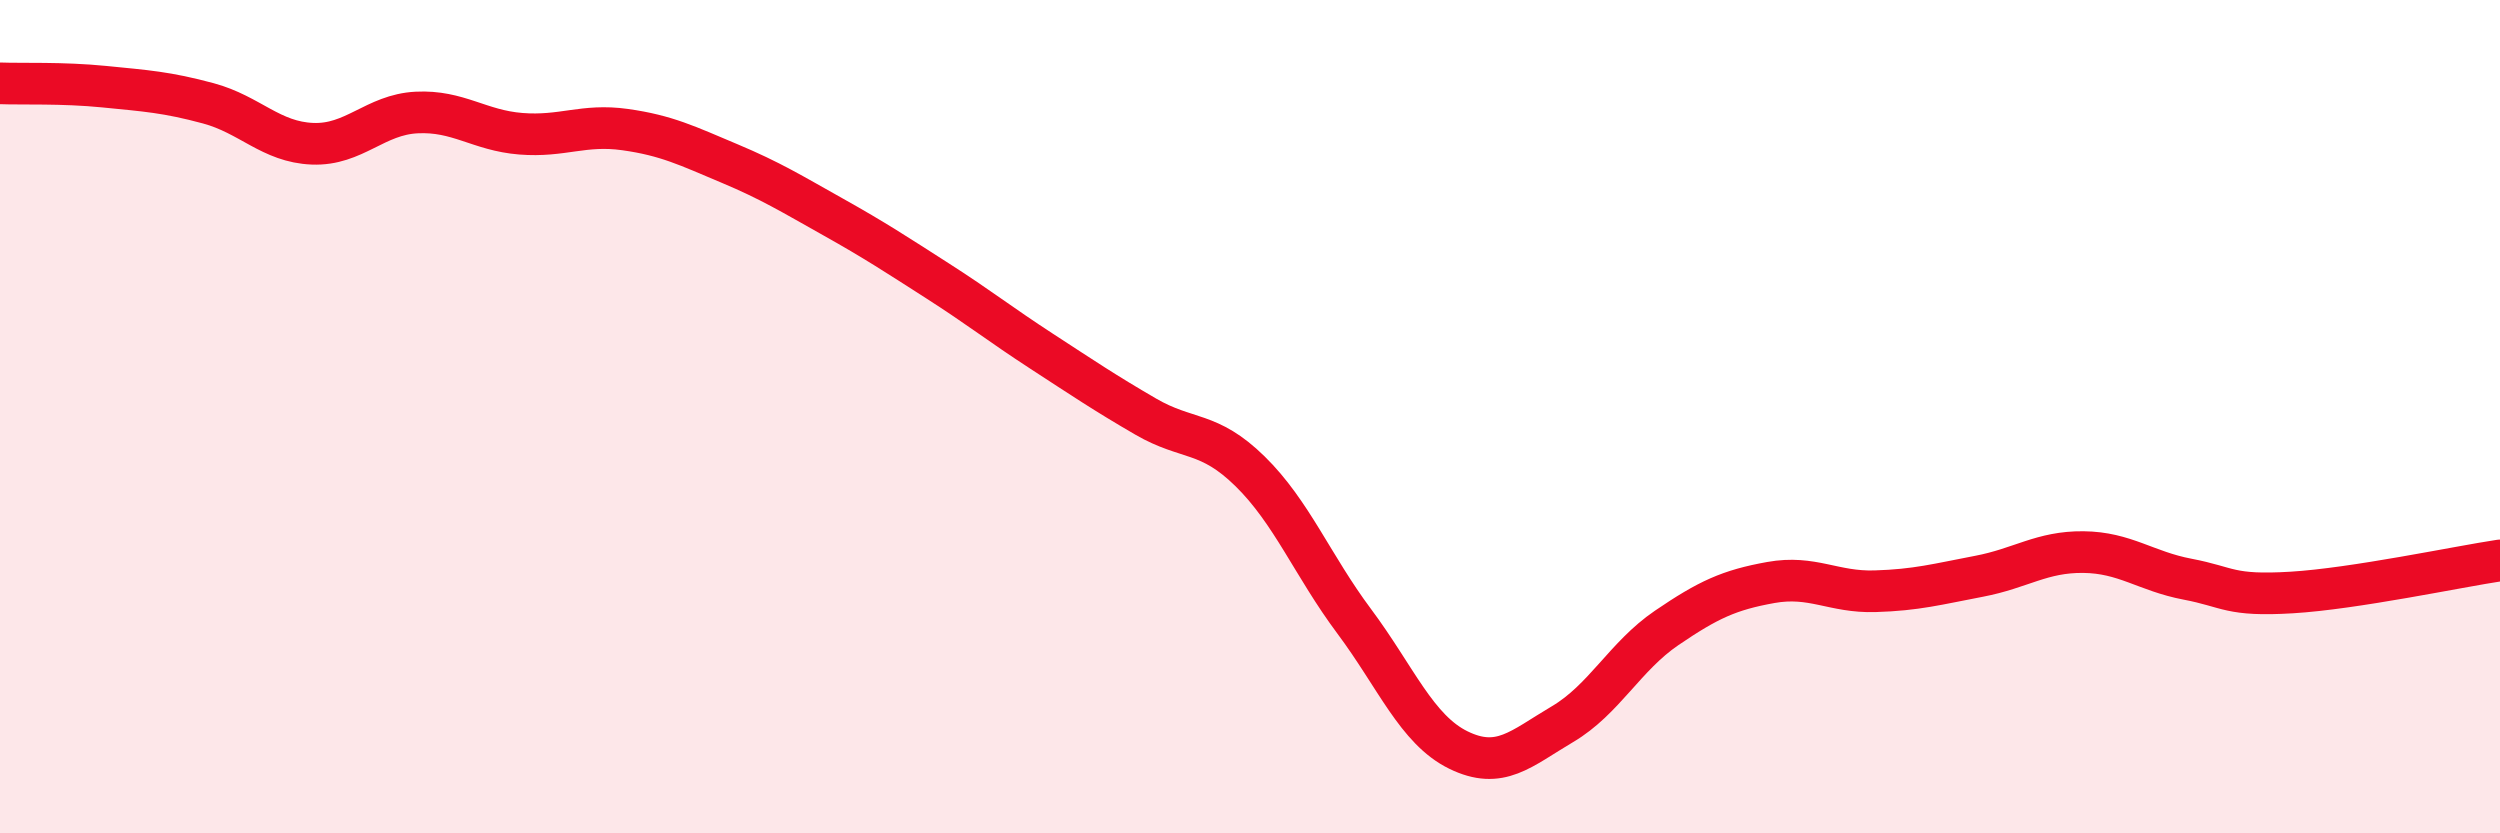
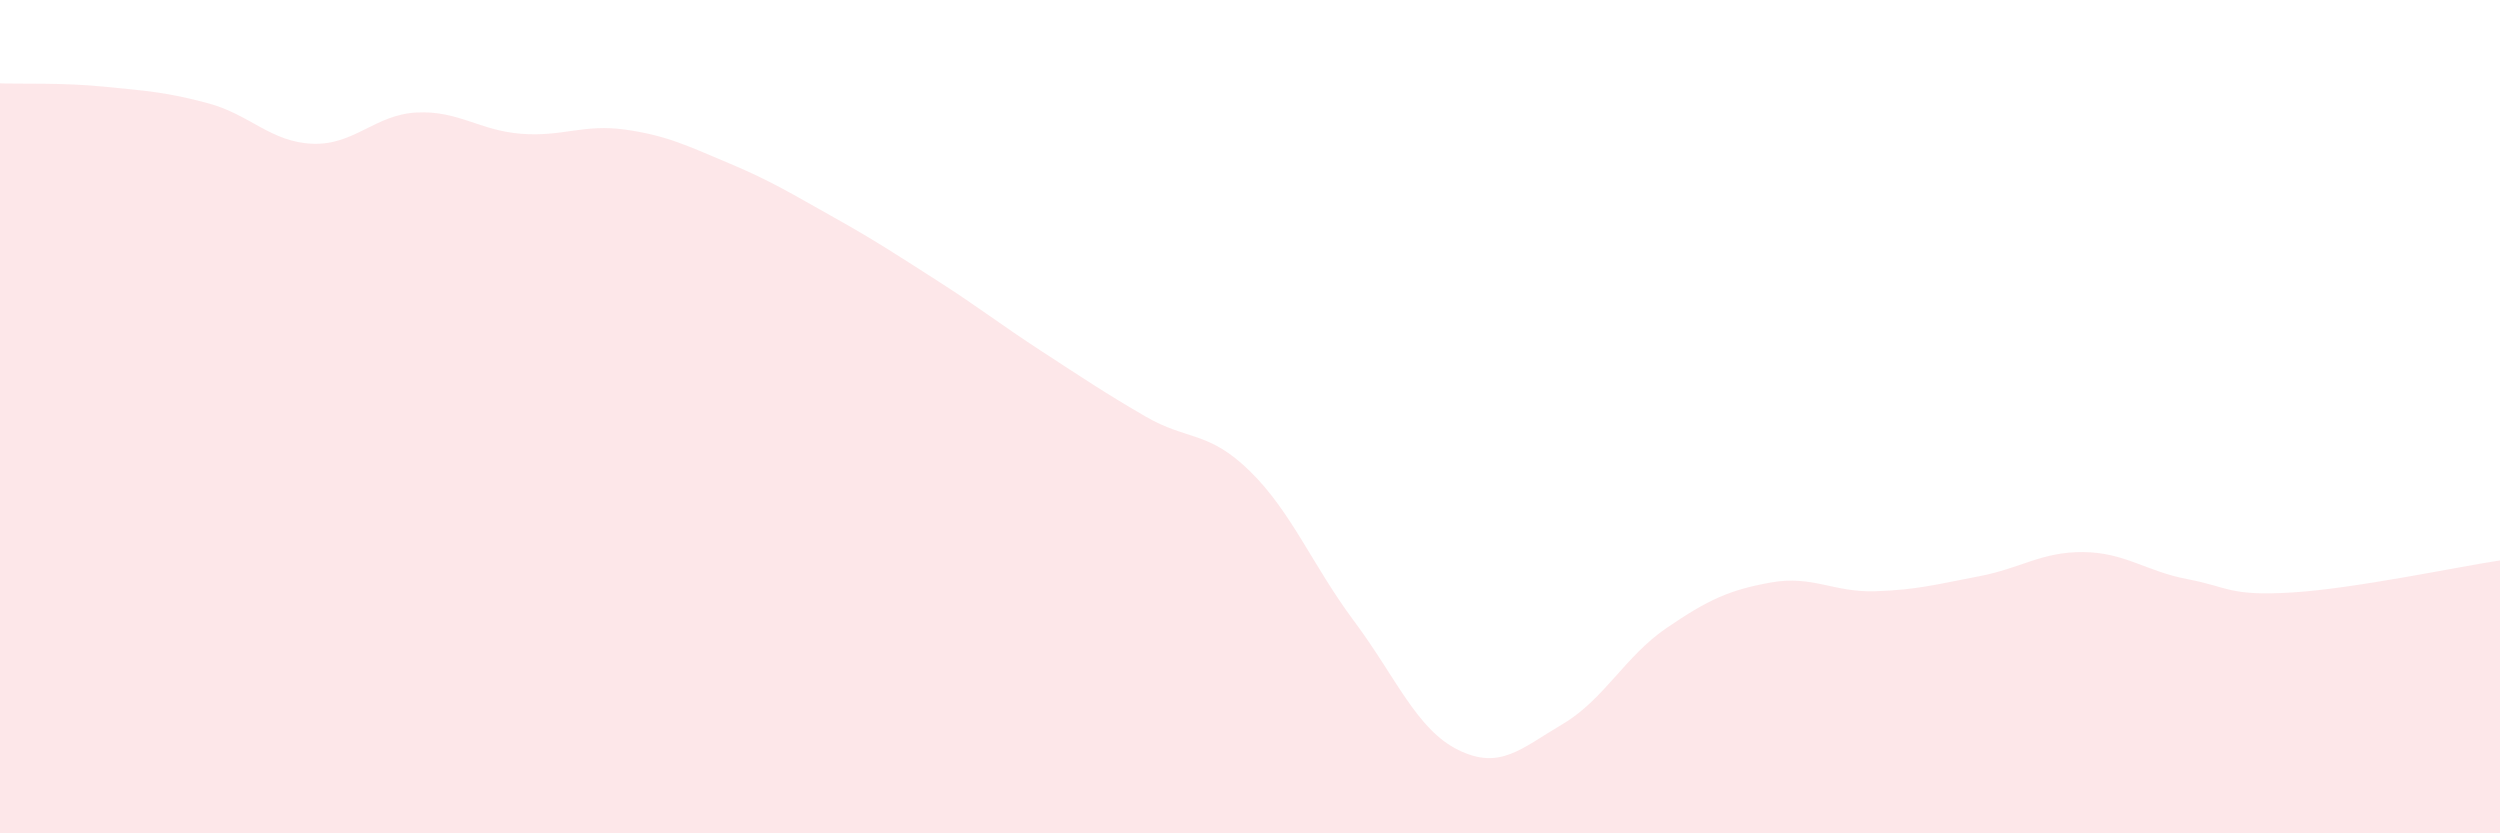
<svg xmlns="http://www.w3.org/2000/svg" width="60" height="20" viewBox="0 0 60 20">
  <path d="M 0,2 C 0.5,2.02 1.5,1.98 2.5,2.08 C 3.5,2.18 4,2.21 5,2.48 C 6,2.75 6.5,3.41 7.5,3.45 C 8.5,3.49 9,2.75 10,2.7 C 11,2.65 11.5,3.13 12.5,3.21 C 13.5,3.29 14,2.97 15,3.11 C 16,3.25 16.5,3.5 17.5,3.92 C 18.5,4.34 19,4.65 20,5.21 C 21,5.77 21.5,6.1 22.5,6.74 C 23.5,7.38 24,7.78 25,8.43 C 26,9.08 26.5,9.42 27.5,10 C 28.5,10.58 29,10.33 30,11.31 C 31,12.29 31.5,13.57 32.5,14.91 C 33.5,16.25 34,17.51 35,18 C 36,18.49 36.5,17.97 37.5,17.38 C 38.5,16.79 39,15.75 40,15.07 C 41,14.39 41.5,14.16 42.5,13.98 C 43.5,13.8 44,14.22 45,14.19 C 46,14.16 46.5,14.02 47.5,13.83 C 48.5,13.64 49,13.24 50,13.25 C 51,13.26 51.5,13.71 52.5,13.9 C 53.5,14.09 53.5,14.31 55,14.22 C 56.5,14.13 59,13.6 60,13.45L60 20L0 20Z" fill="#EB0A25" opacity="0.1" stroke-linecap="round" stroke-linejoin="round" />
-   <path d="M 0,2 C 0.5,2.02 1.5,1.98 2.5,2.08 C 3.5,2.18 4,2.21 5,2.48 C 6,2.75 6.5,3.41 7.5,3.45 C 8.5,3.49 9,2.75 10,2.7 C 11,2.65 11.5,3.13 12.5,3.21 C 13.5,3.29 14,2.97 15,3.11 C 16,3.25 16.5,3.5 17.5,3.92 C 18.5,4.34 19,4.65 20,5.21 C 21,5.77 21.5,6.1 22.5,6.74 C 23.5,7.38 24,7.78 25,8.43 C 26,9.08 26.5,9.42 27.5,10 C 28.5,10.58 29,10.33 30,11.31 C 31,12.29 31.5,13.57 32.5,14.91 C 33.5,16.25 34,17.51 35,18 C 36,18.49 36.5,17.97 37.5,17.38 C 38.5,16.79 39,15.75 40,15.07 C 41,14.39 41.5,14.16 42.5,13.98 C 43.5,13.8 44,14.22 45,14.19 C 46,14.16 46.5,14.02 47.5,13.83 C 48.5,13.64 49,13.24 50,13.25 C 51,13.26 51.5,13.71 52.5,13.9 C 53.5,14.09 53.5,14.31 55,14.22 C 56.5,14.13 59,13.6 60,13.45" stroke="#EB0A25" stroke-width="1" fill="none" stroke-linecap="round" stroke-linejoin="round" />
</svg>